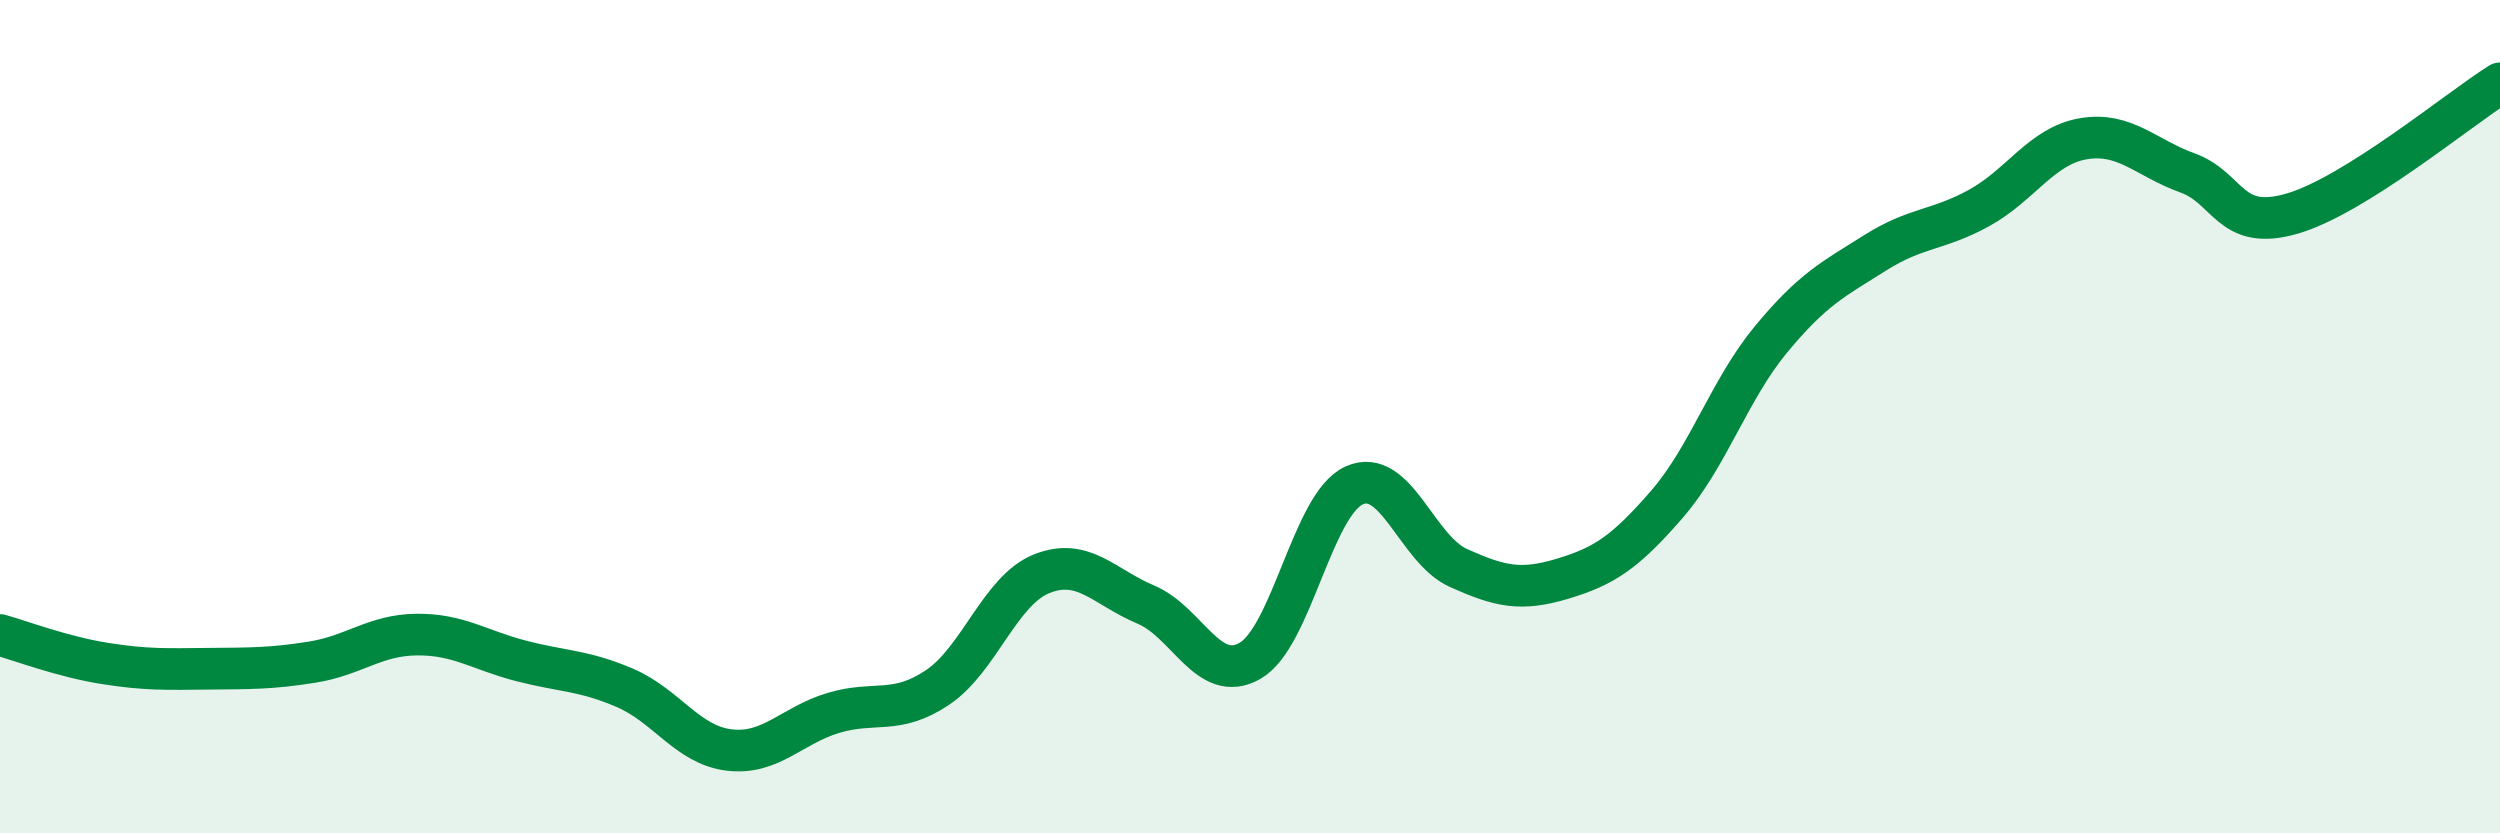
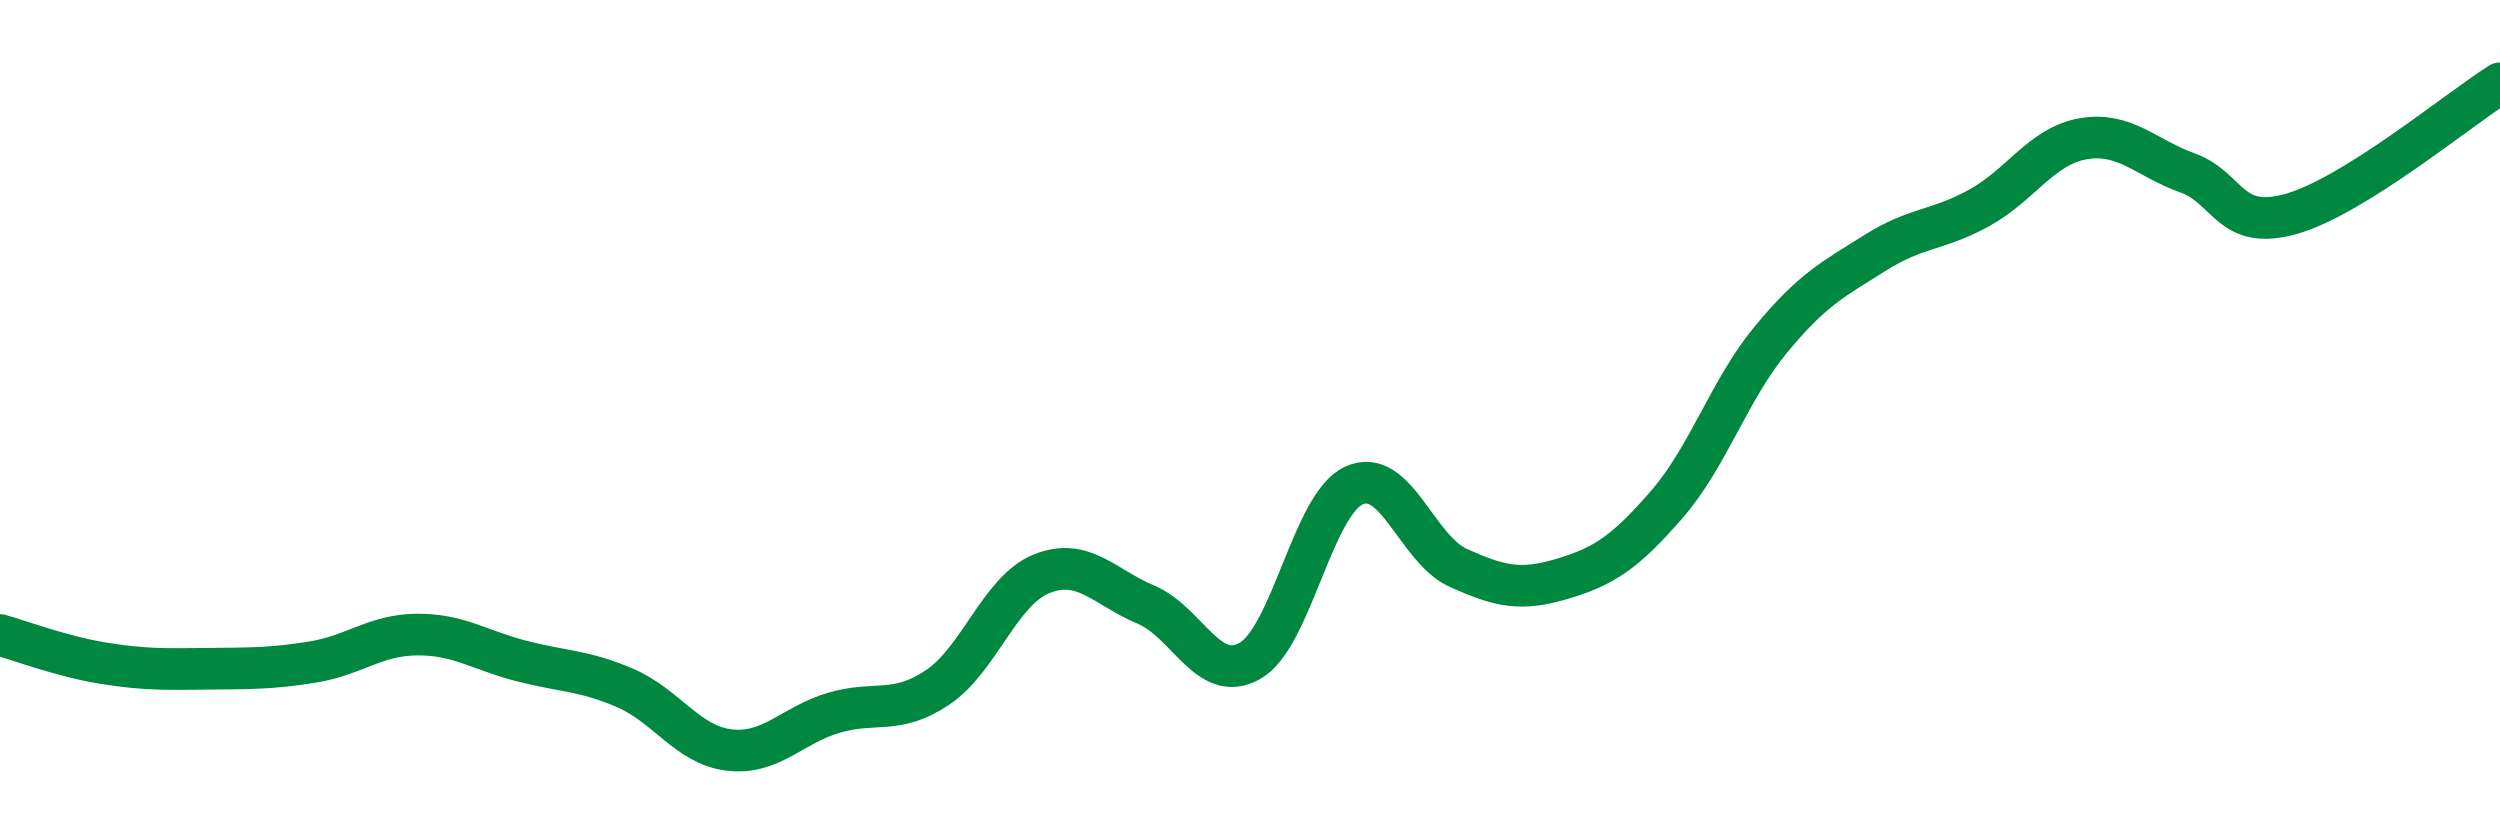
<svg xmlns="http://www.w3.org/2000/svg" width="60" height="20" viewBox="0 0 60 20">
-   <path d="M 0,15.24 C 0.5,15.38 1.5,15.76 2.5,15.92 C 3.5,16.08 4,16.06 5,16.05 C 6,16.04 6.5,16.05 7.5,15.89 C 8.5,15.73 9,15.24 10,15.23 C 11,15.22 11.5,15.6 12.5,15.86 C 13.5,16.12 14,16.08 15,16.51 C 16,16.94 16.5,17.88 17.5,18 C 18.5,18.12 19,17.41 20,17.11 C 21,16.81 21.5,17.17 22.5,16.5 C 23.5,15.83 24,14.17 25,13.77 C 26,13.37 26.5,14.09 27.5,14.51 C 28.5,14.93 29,16.43 30,15.86 C 31,15.29 31.5,12.1 32.5,11.65 C 33.5,11.2 34,13.18 35,13.63 C 36,14.08 36.5,14.19 37.5,13.89 C 38.5,13.59 39,13.26 40,12.11 C 41,10.96 41.5,9.36 42.5,8.15 C 43.5,6.94 44,6.7 45,6.07 C 46,5.44 46.5,5.54 47.5,4.99 C 48.5,4.44 49,3.5 50,3.33 C 51,3.16 51.5,3.79 52.5,4.15 C 53.5,4.51 53.5,5.56 55,5.13 C 56.5,4.7 59,2.63 60,2L60 20L0 20Z" fill="#008740" opacity="0.1" stroke-linecap="round" stroke-linejoin="round" />
  <path d="M 0,15.24 C 0.5,15.38 1.5,15.76 2.5,15.92 C 3.5,16.08 4,16.06 5,16.05 C 6,16.04 6.5,16.05 7.5,15.89 C 8.5,15.73 9,15.24 10,15.23 C 11,15.22 11.5,15.6 12.5,15.86 C 13.5,16.12 14,16.08 15,16.51 C 16,16.94 16.5,17.88 17.5,18 C 18.5,18.12 19,17.41 20,17.11 C 21,16.81 21.5,17.17 22.5,16.5 C 23.5,15.83 24,14.17 25,13.77 C 26,13.37 26.5,14.09 27.5,14.51 C 28.5,14.93 29,16.43 30,15.86 C 31,15.29 31.5,12.1 32.5,11.65 C 33.5,11.2 34,13.18 35,13.63 C 36,14.08 36.5,14.19 37.5,13.89 C 38.5,13.59 39,13.26 40,12.11 C 41,10.96 41.5,9.36 42.5,8.15 C 43.5,6.94 44,6.7 45,6.07 C 46,5.44 46.5,5.54 47.5,4.99 C 48.5,4.44 49,3.5 50,3.33 C 51,3.16 51.5,3.79 52.5,4.15 C 53.5,4.51 53.5,5.56 55,5.13 C 56.5,4.7 59,2.63 60,2" stroke="#008740" stroke-width="1" fill="none" stroke-linecap="round" stroke-linejoin="round" />
</svg>